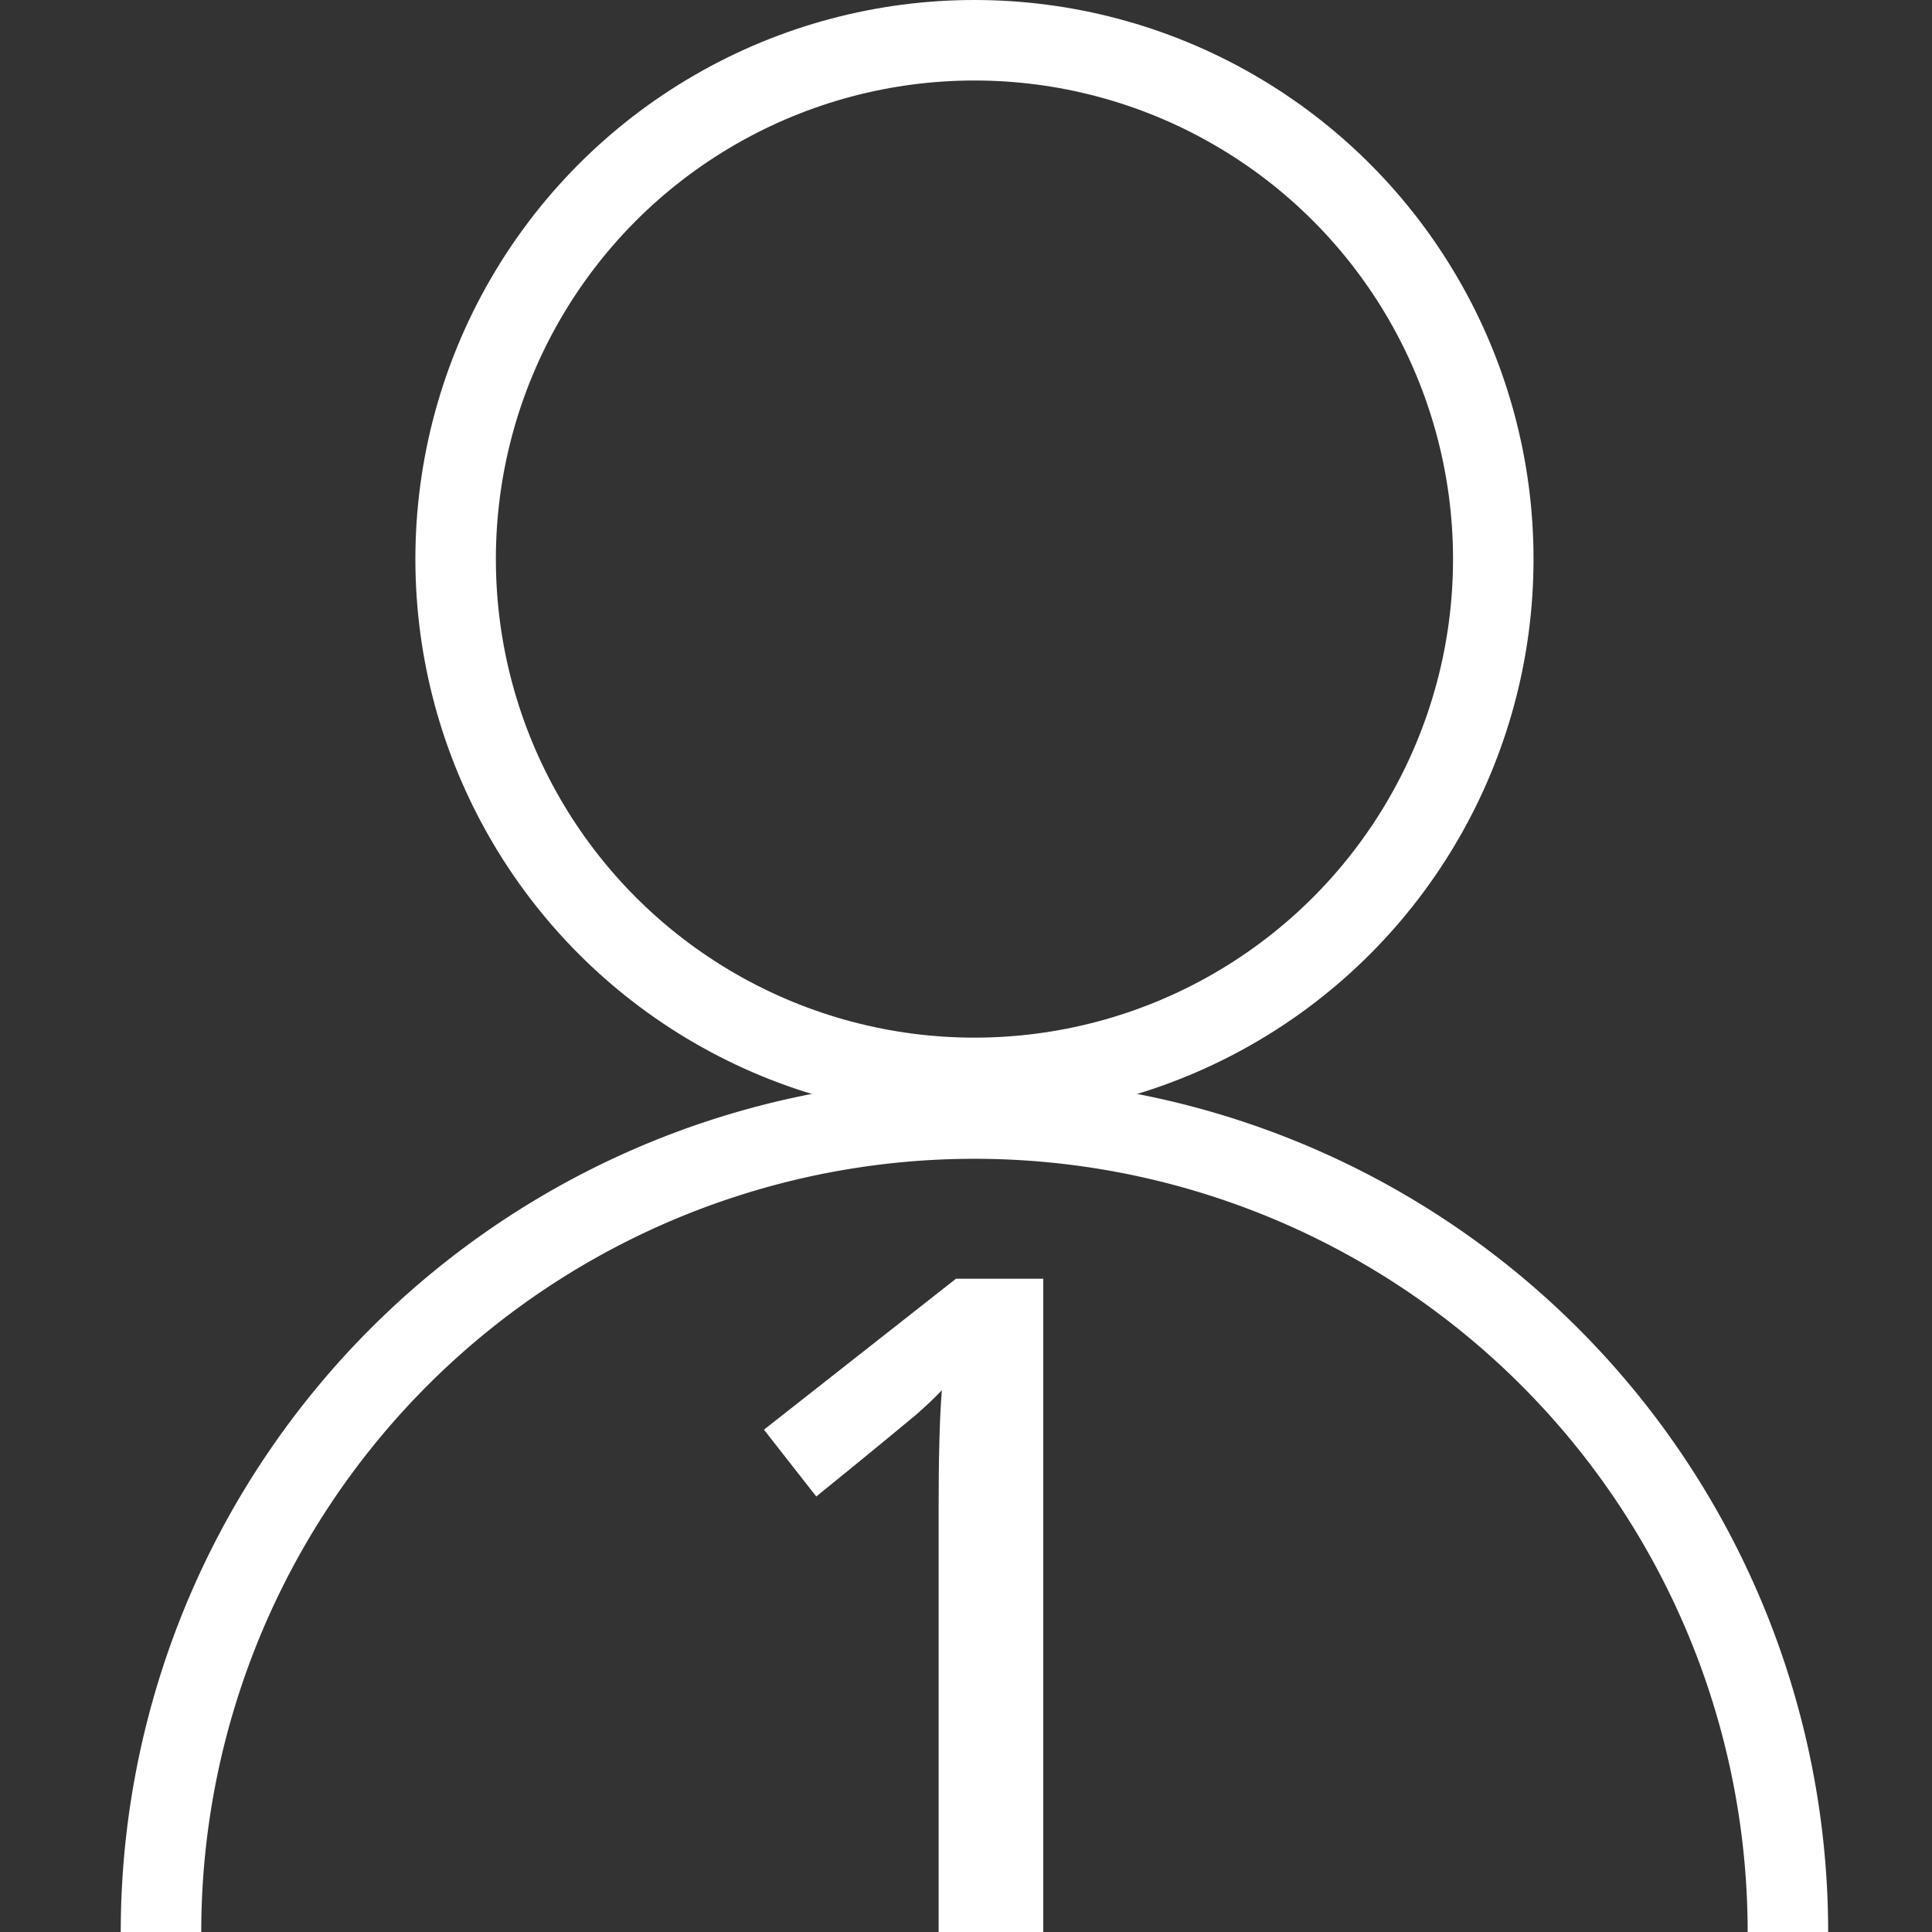
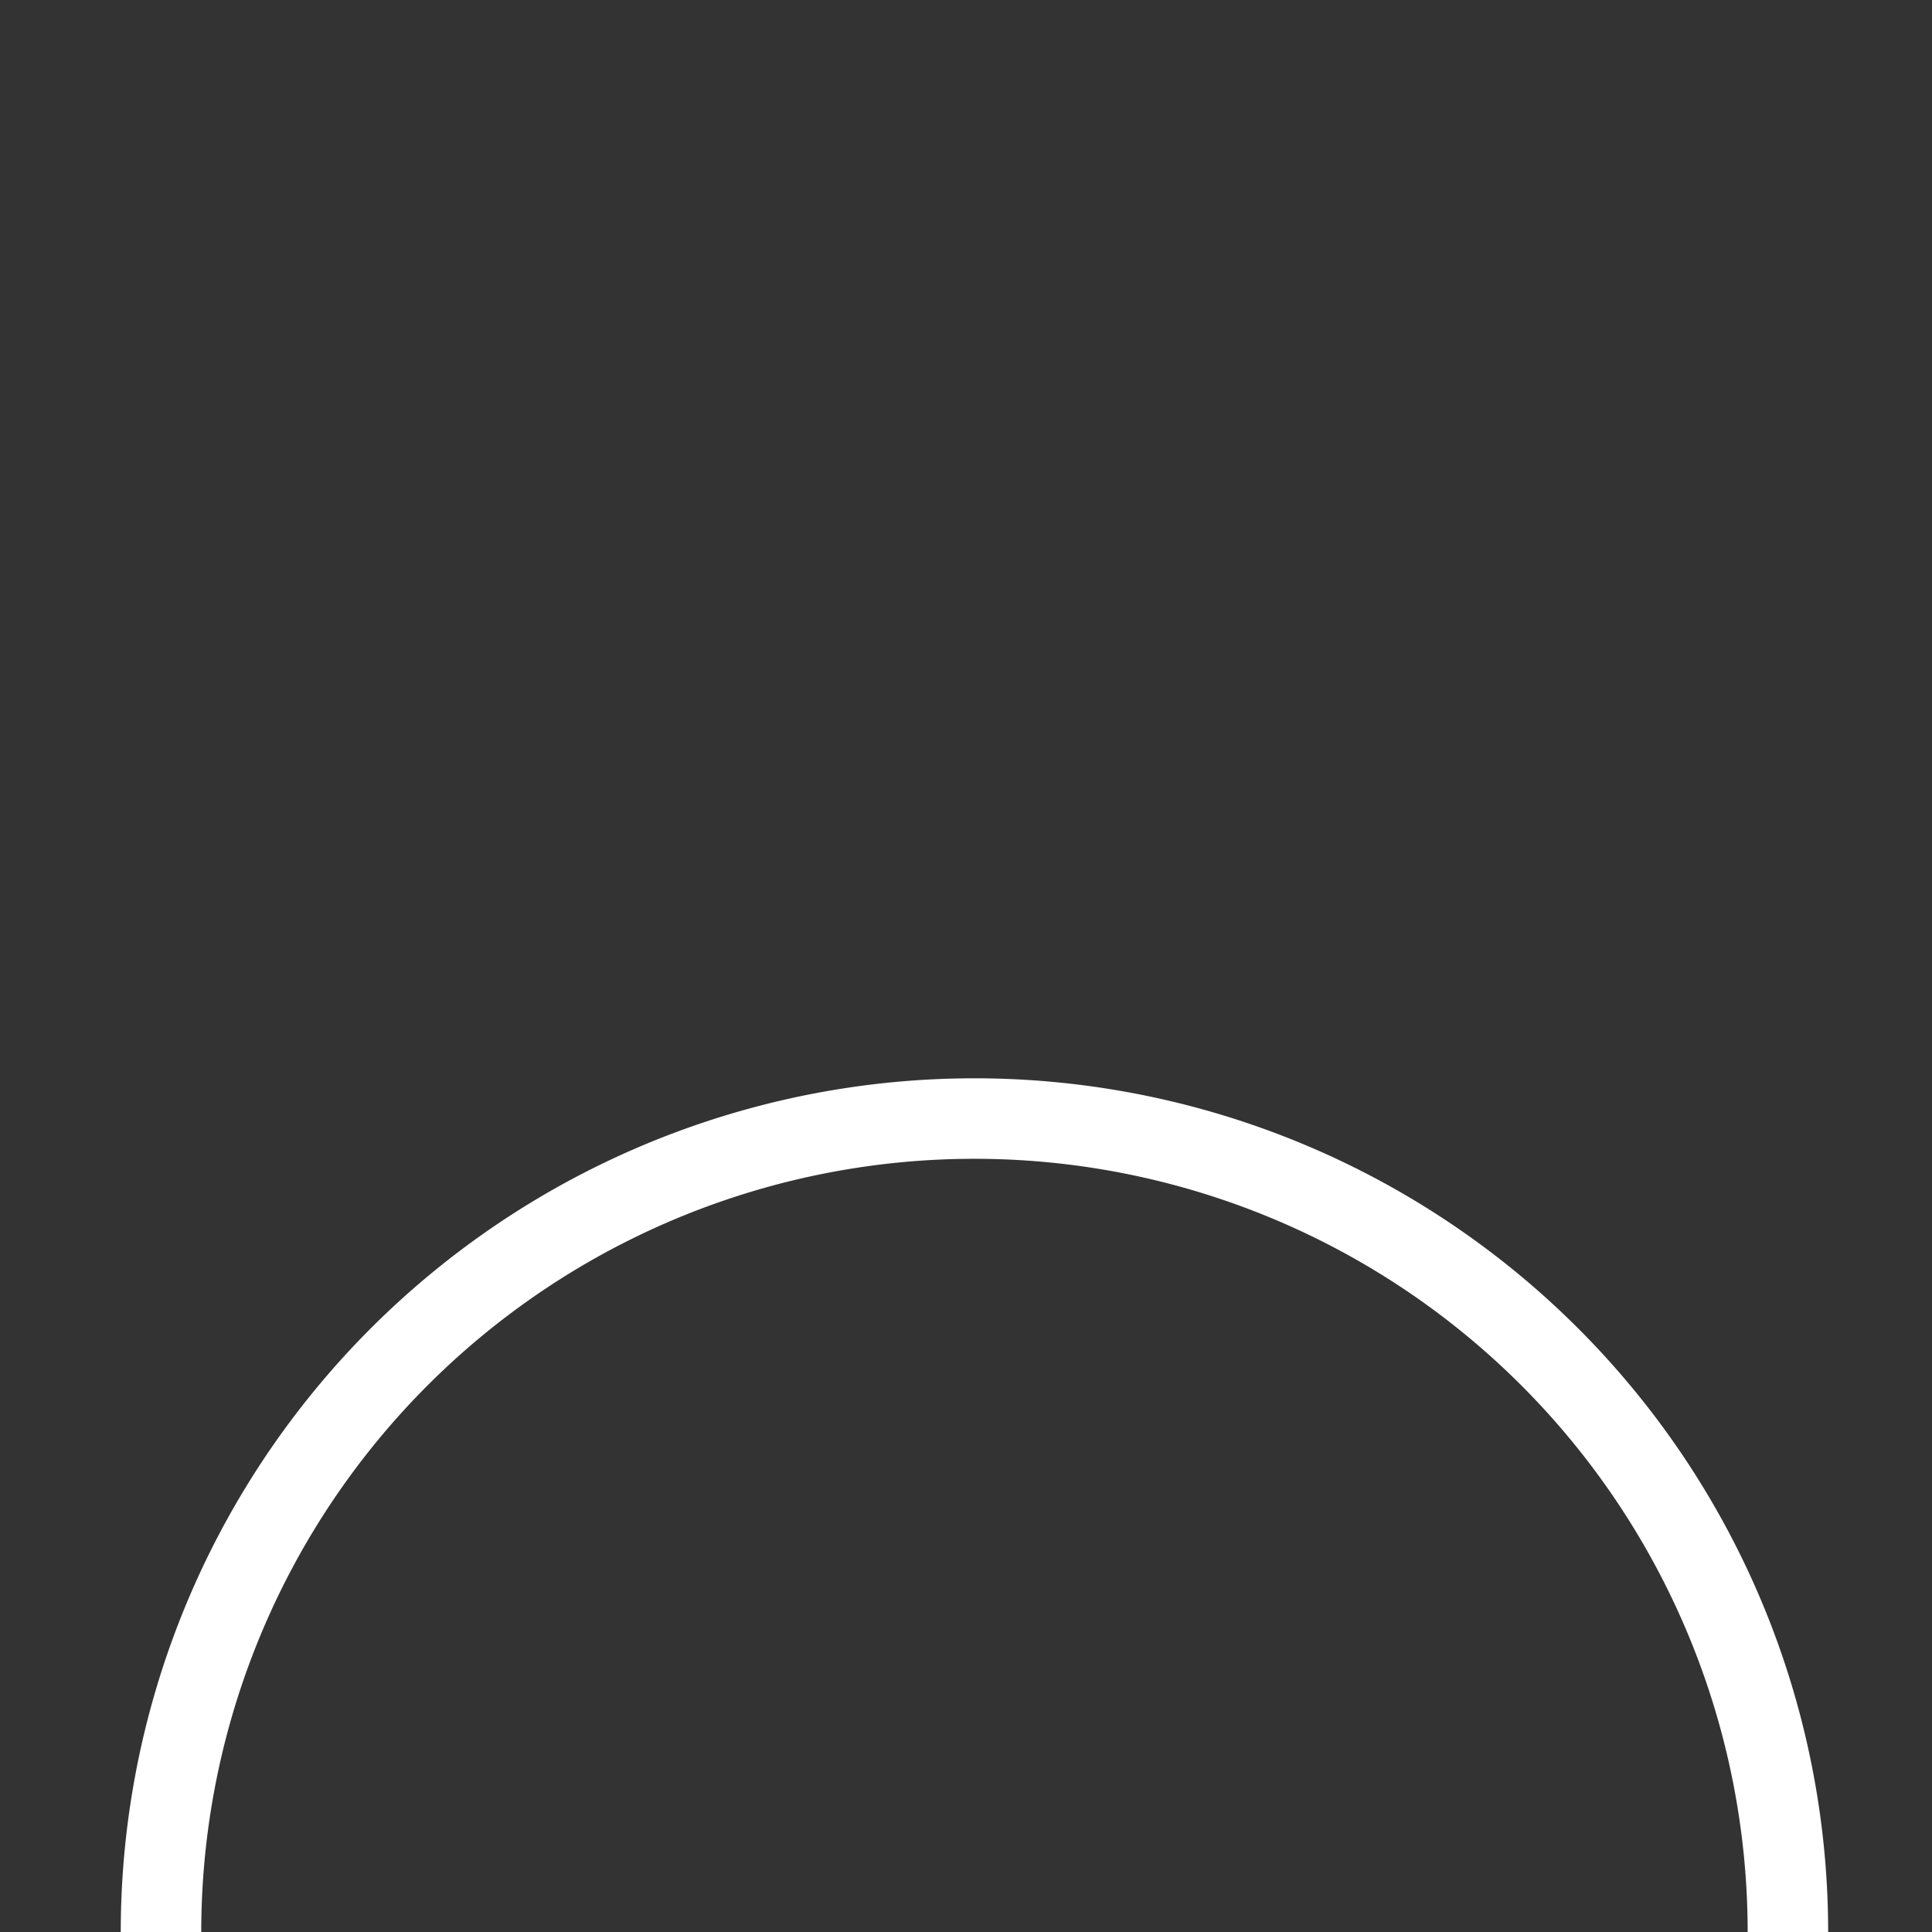
<svg xmlns="http://www.w3.org/2000/svg" width="48" height="48" fill="none">
  <rect width="100%" height="100%" fill="#333333" stroke="none" />
-   <circle cx="24.21" cy="13.89" r="12.89" stroke="#fff" stroke-width="2" />
  <path stroke="#fff" stroke-width="2" d="M44.42 48A20.21 20.21 0 0 0 4 48" />
-   <path fill="#fff" d="M25.92 48h-2.6V37.52c0-1.25.02-2.24.08-2.98-.17.18-.38.38-.63.6-.24.2-1.07.89-2.49 2.04l-1.3-1.66 4.77-3.75h2.17V48Z" />
</svg>